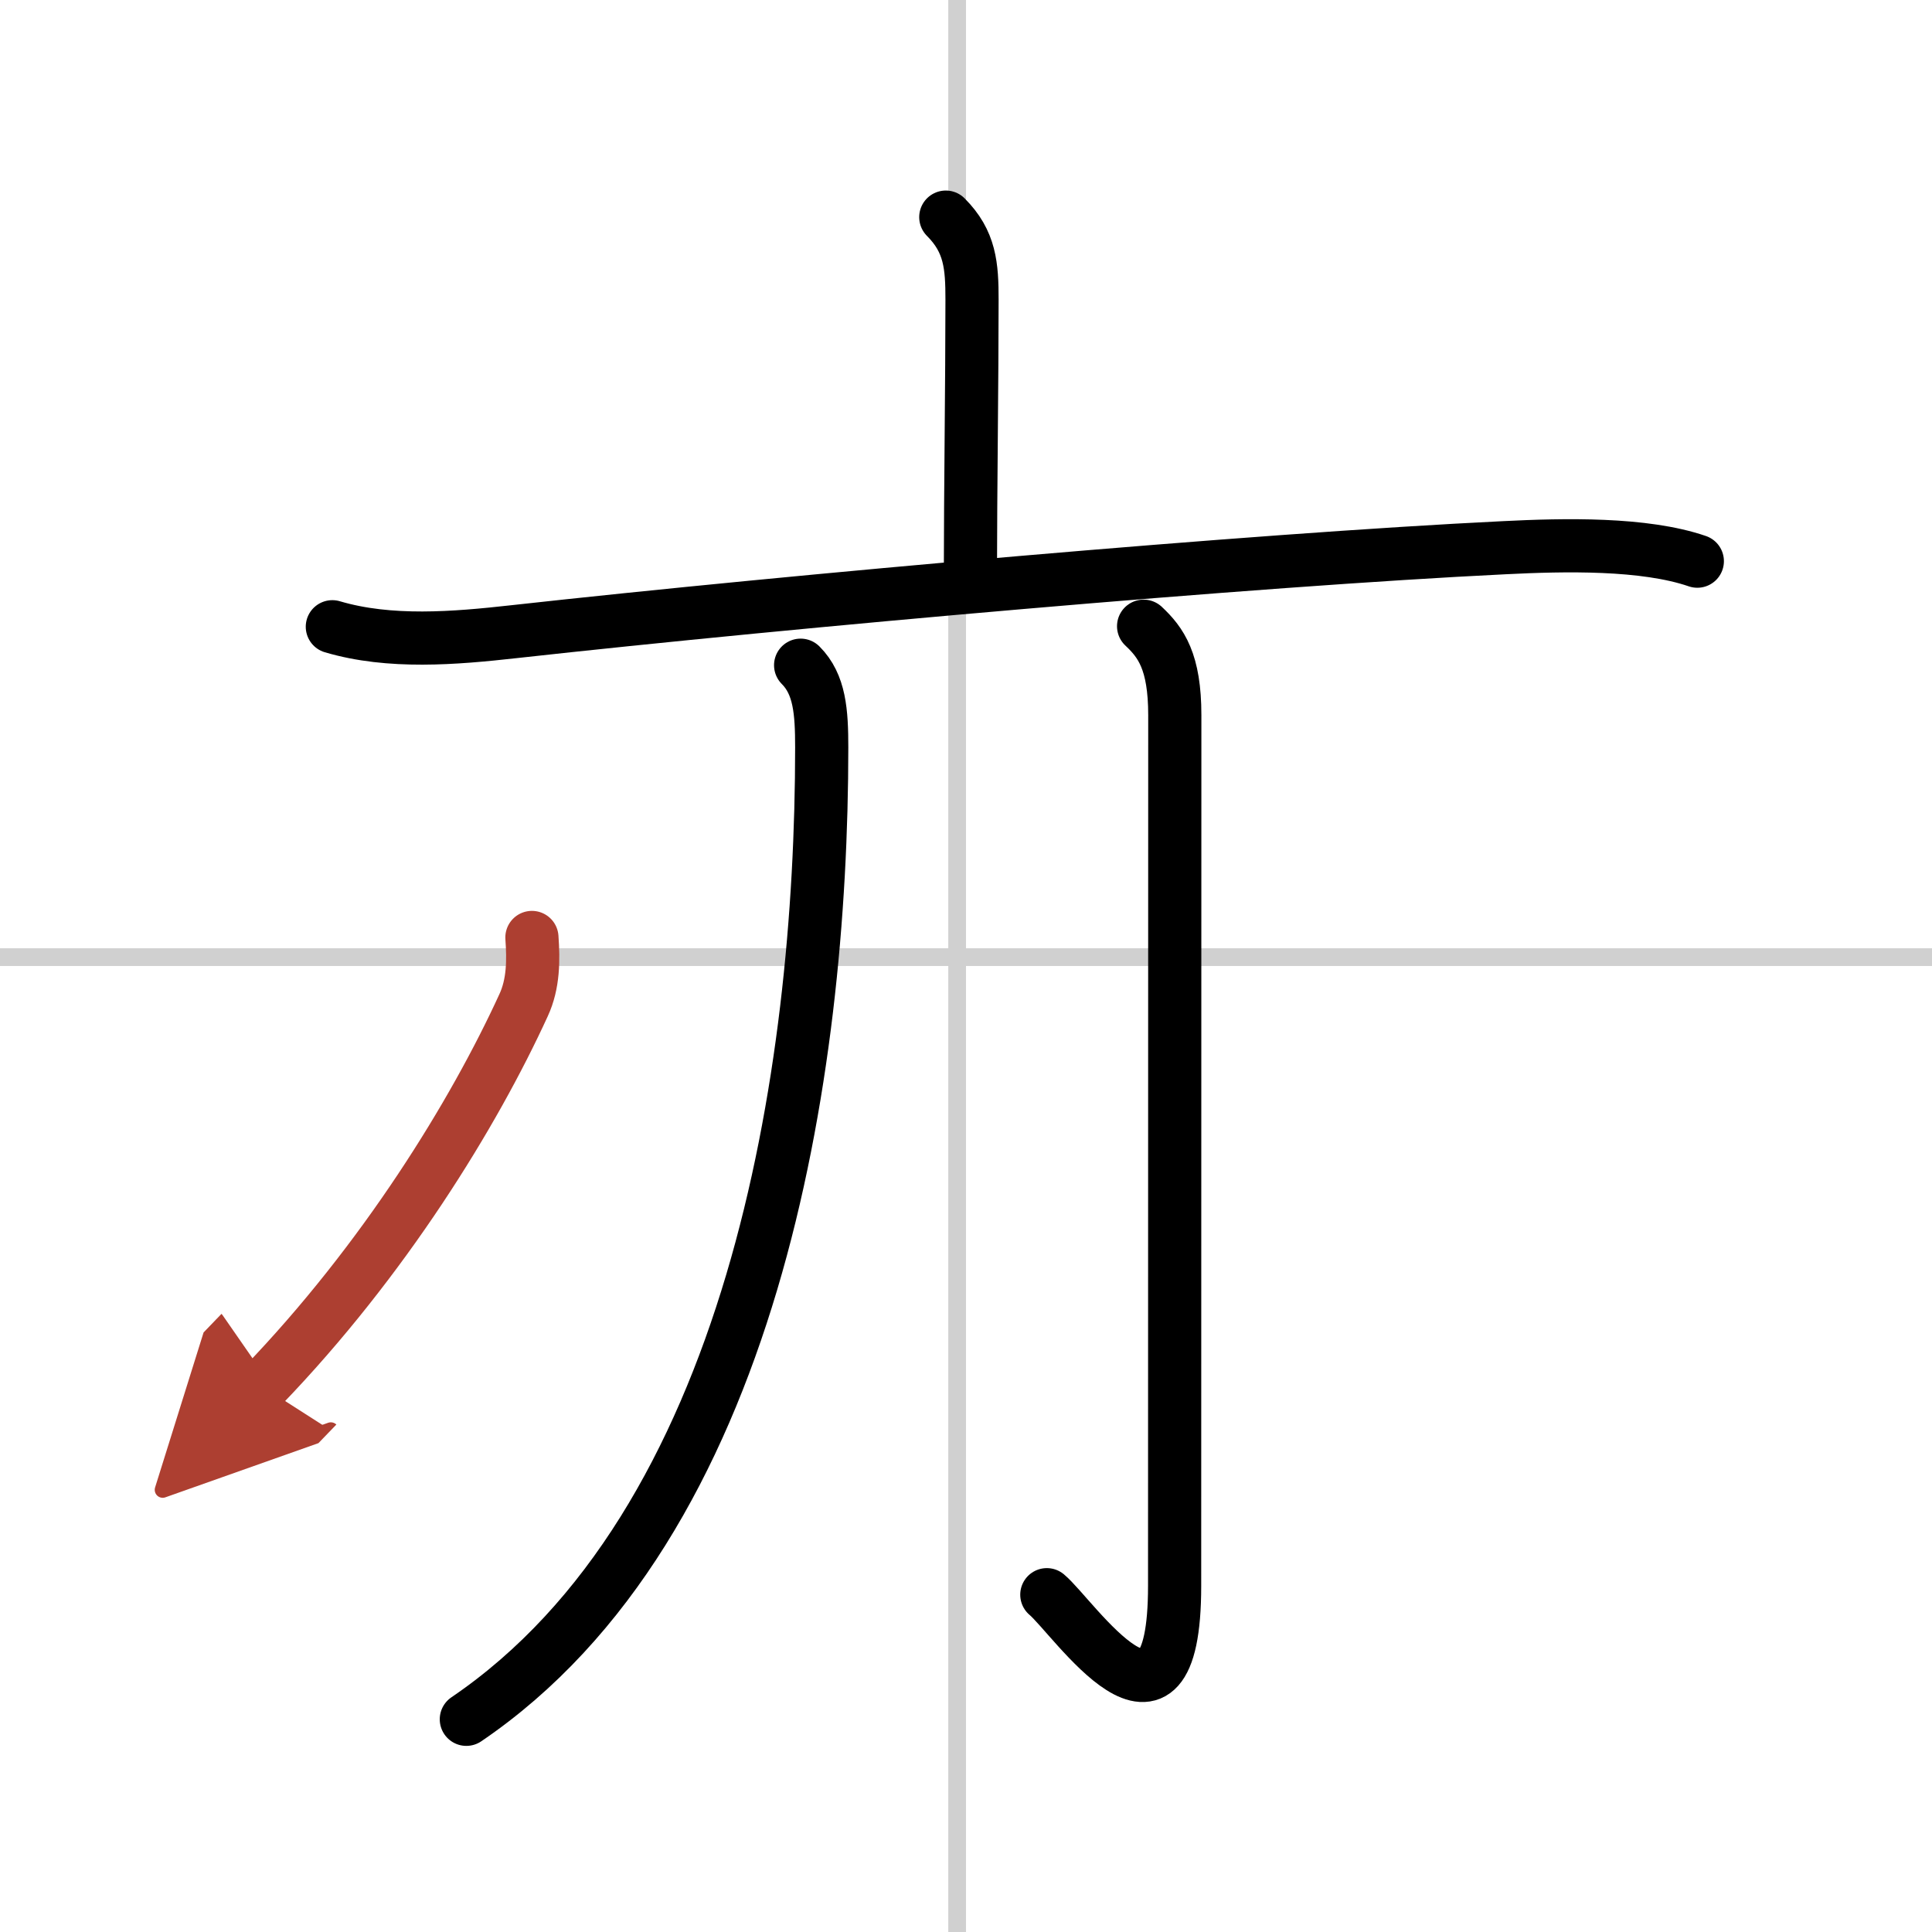
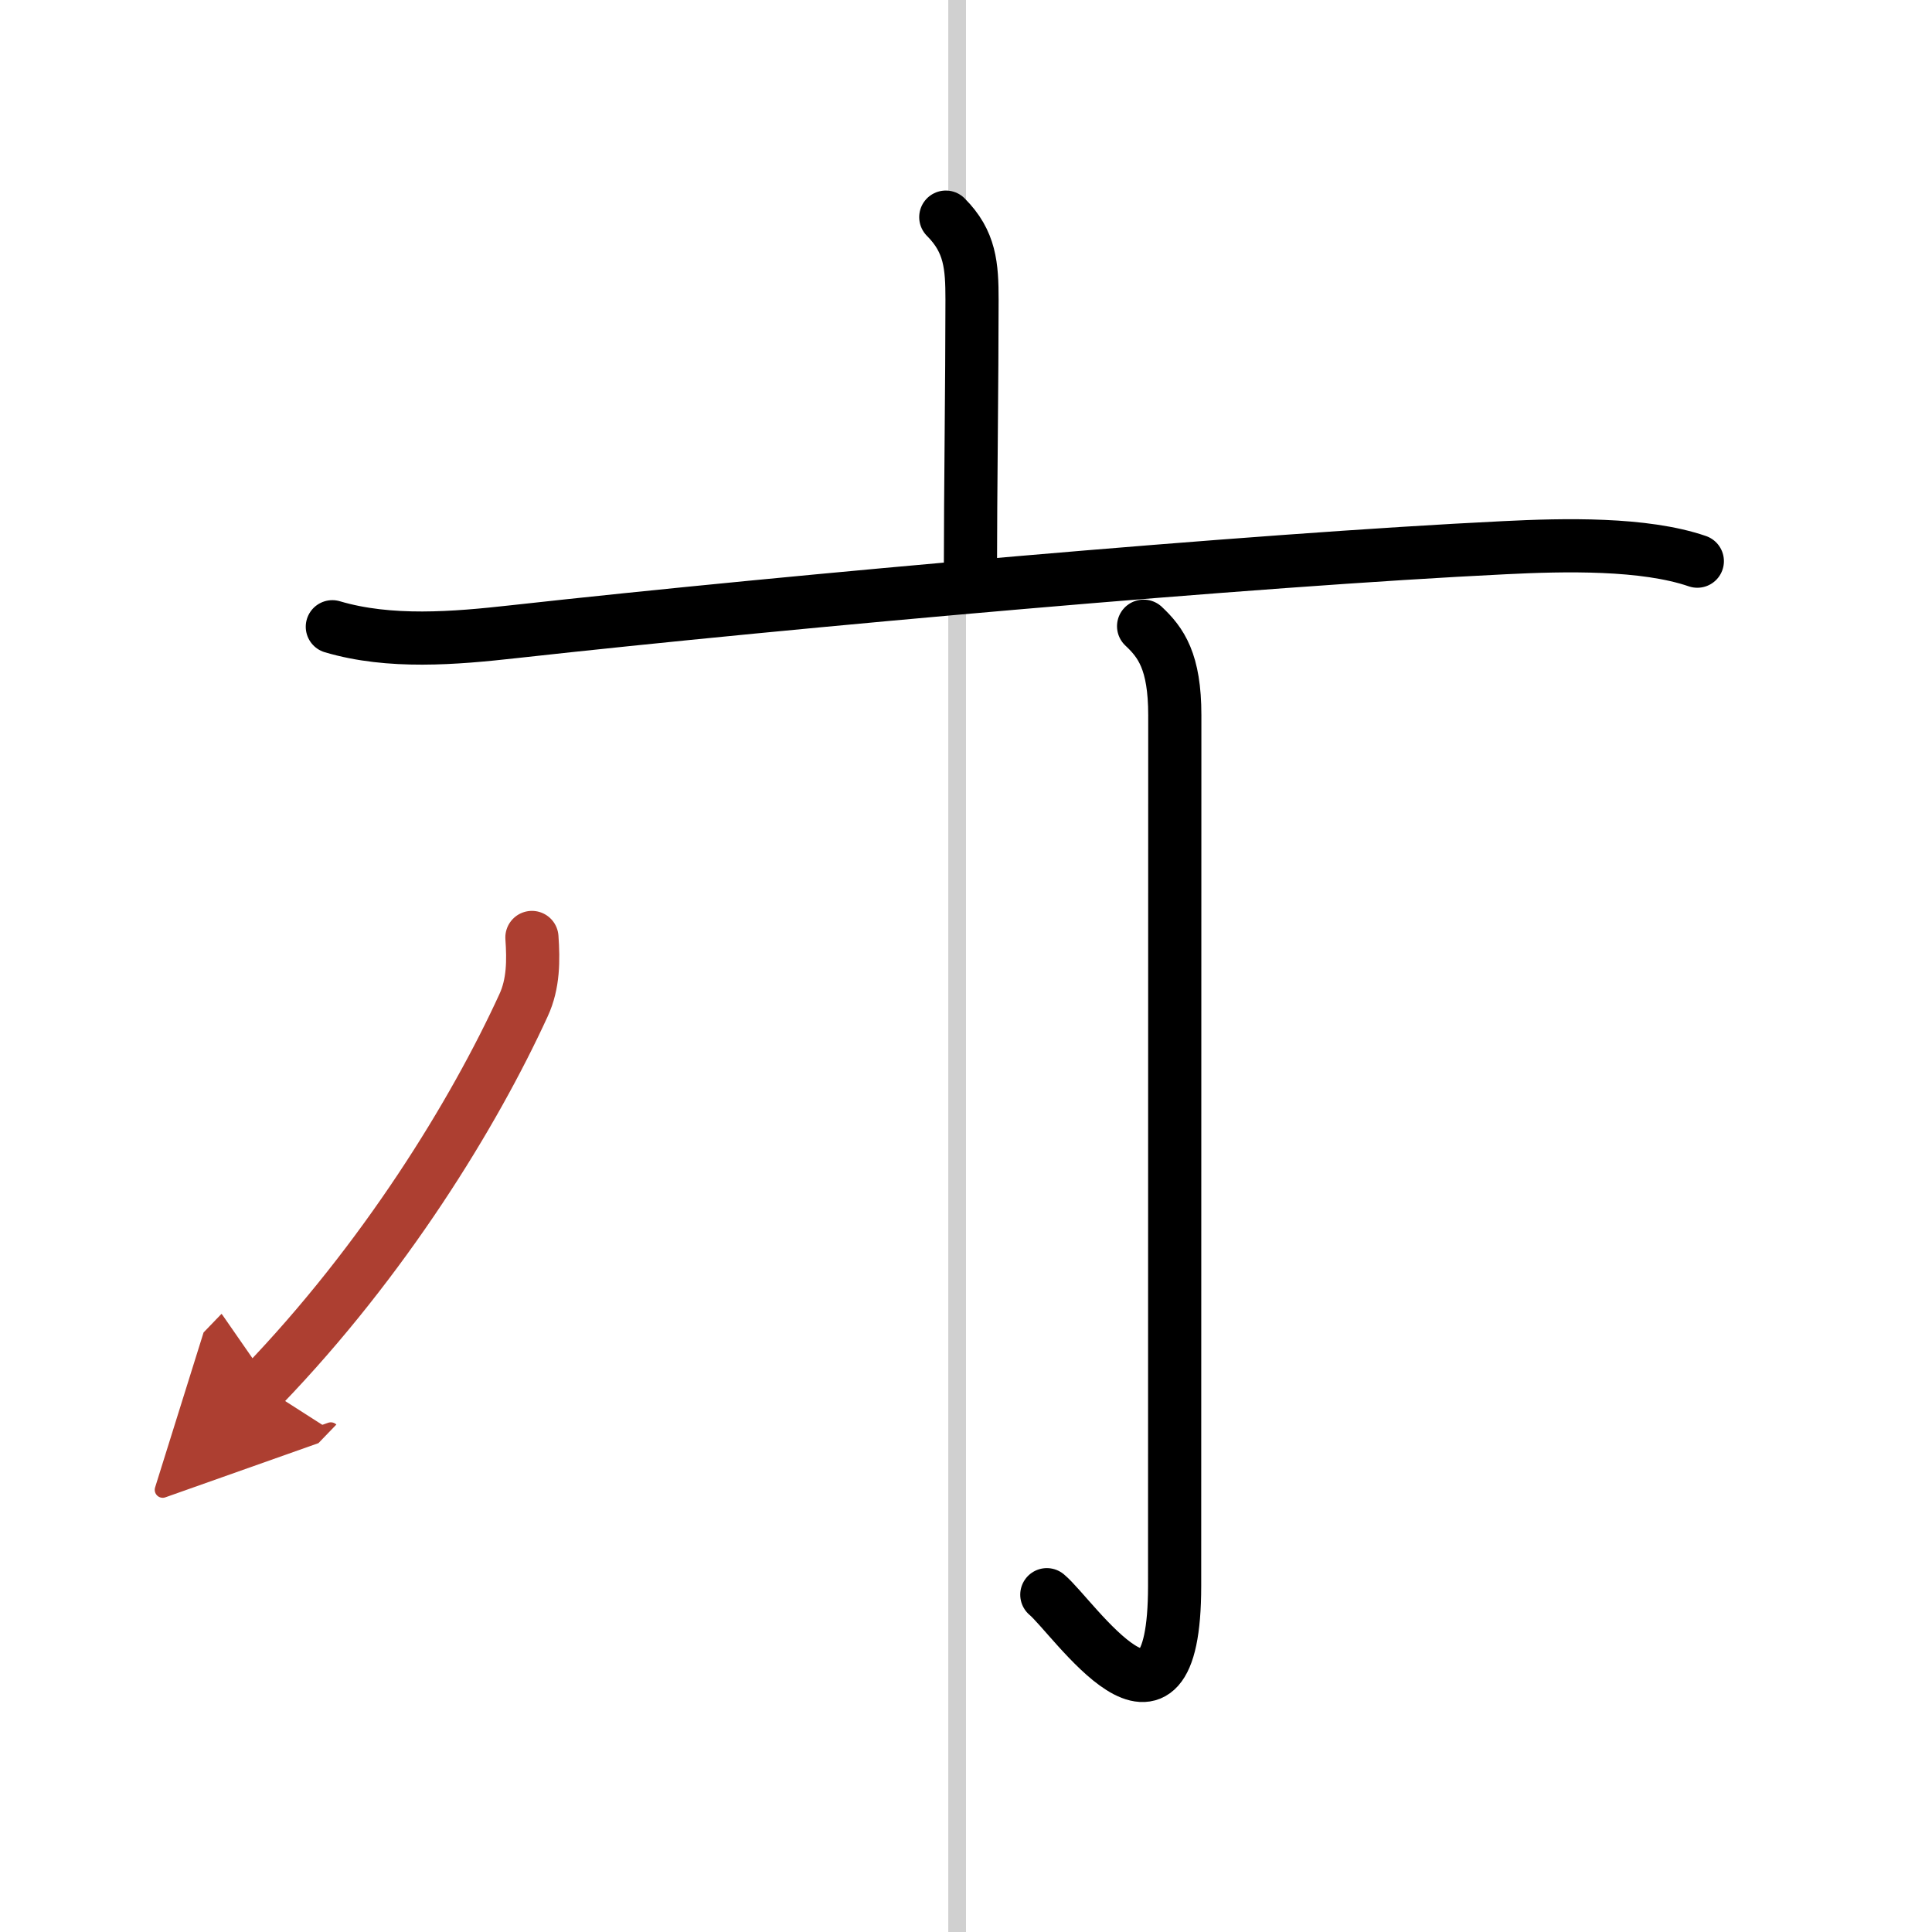
<svg xmlns="http://www.w3.org/2000/svg" width="400" height="400" viewBox="0 0 109 109">
  <defs>
    <marker id="a" markerWidth="4" orient="auto" refX="1" refY="5" viewBox="0 0 10 10">
      <polyline points="0 0 10 5 0 10 1 5" fill="#ad3f31" stroke="#ad3f31" />
    </marker>
  </defs>
  <g fill="none" stroke="#000" stroke-linecap="round" stroke-linejoin="round" stroke-width="3">
    <rect width="100%" height="100%" fill="#fff" stroke="#fff" />
    <line x1="54" x2="54" y2="109" stroke="#d0d0d0" stroke-width="1" />
-     <line x2="109" y1="54" y2="54" stroke="#d0d0d0" stroke-width="1" />
    <path d="m53.36 12.25c1.38 1.38 1.48 2.75 1.48 4.66 0 4.45-0.09 11.09-0.09 15.21" />
    <path d="m18.75 35.36c3.24 0.96 6.91 0.65 10.23 0.28 15.9-1.76 41.72-4.05 55.9-4.74 3.38-0.17 7.88-0.27 10.88 0.76" />
-     <path d="M45.17,37.53c1.08,1.08,1.19,2.63,1.19,4.64C46.36,60.55,42.5,86,26.31,97" />
    <path d="m64.52 35.33c0.98 0.92 1.76 1.99 1.76 5.02 0 17.65-0.01 44.16-0.01 49.12 0 10.39-5.71 1.75-7.21 0.5" />
    <path d="m30.01 52.89c0.09 1.28 0.09 2.61-0.47 3.82-2.8 6.11-7.85 14.36-14.74 21.51" marker-end="url(#a)" stroke="#ad3f31" />
  </g>
</svg>